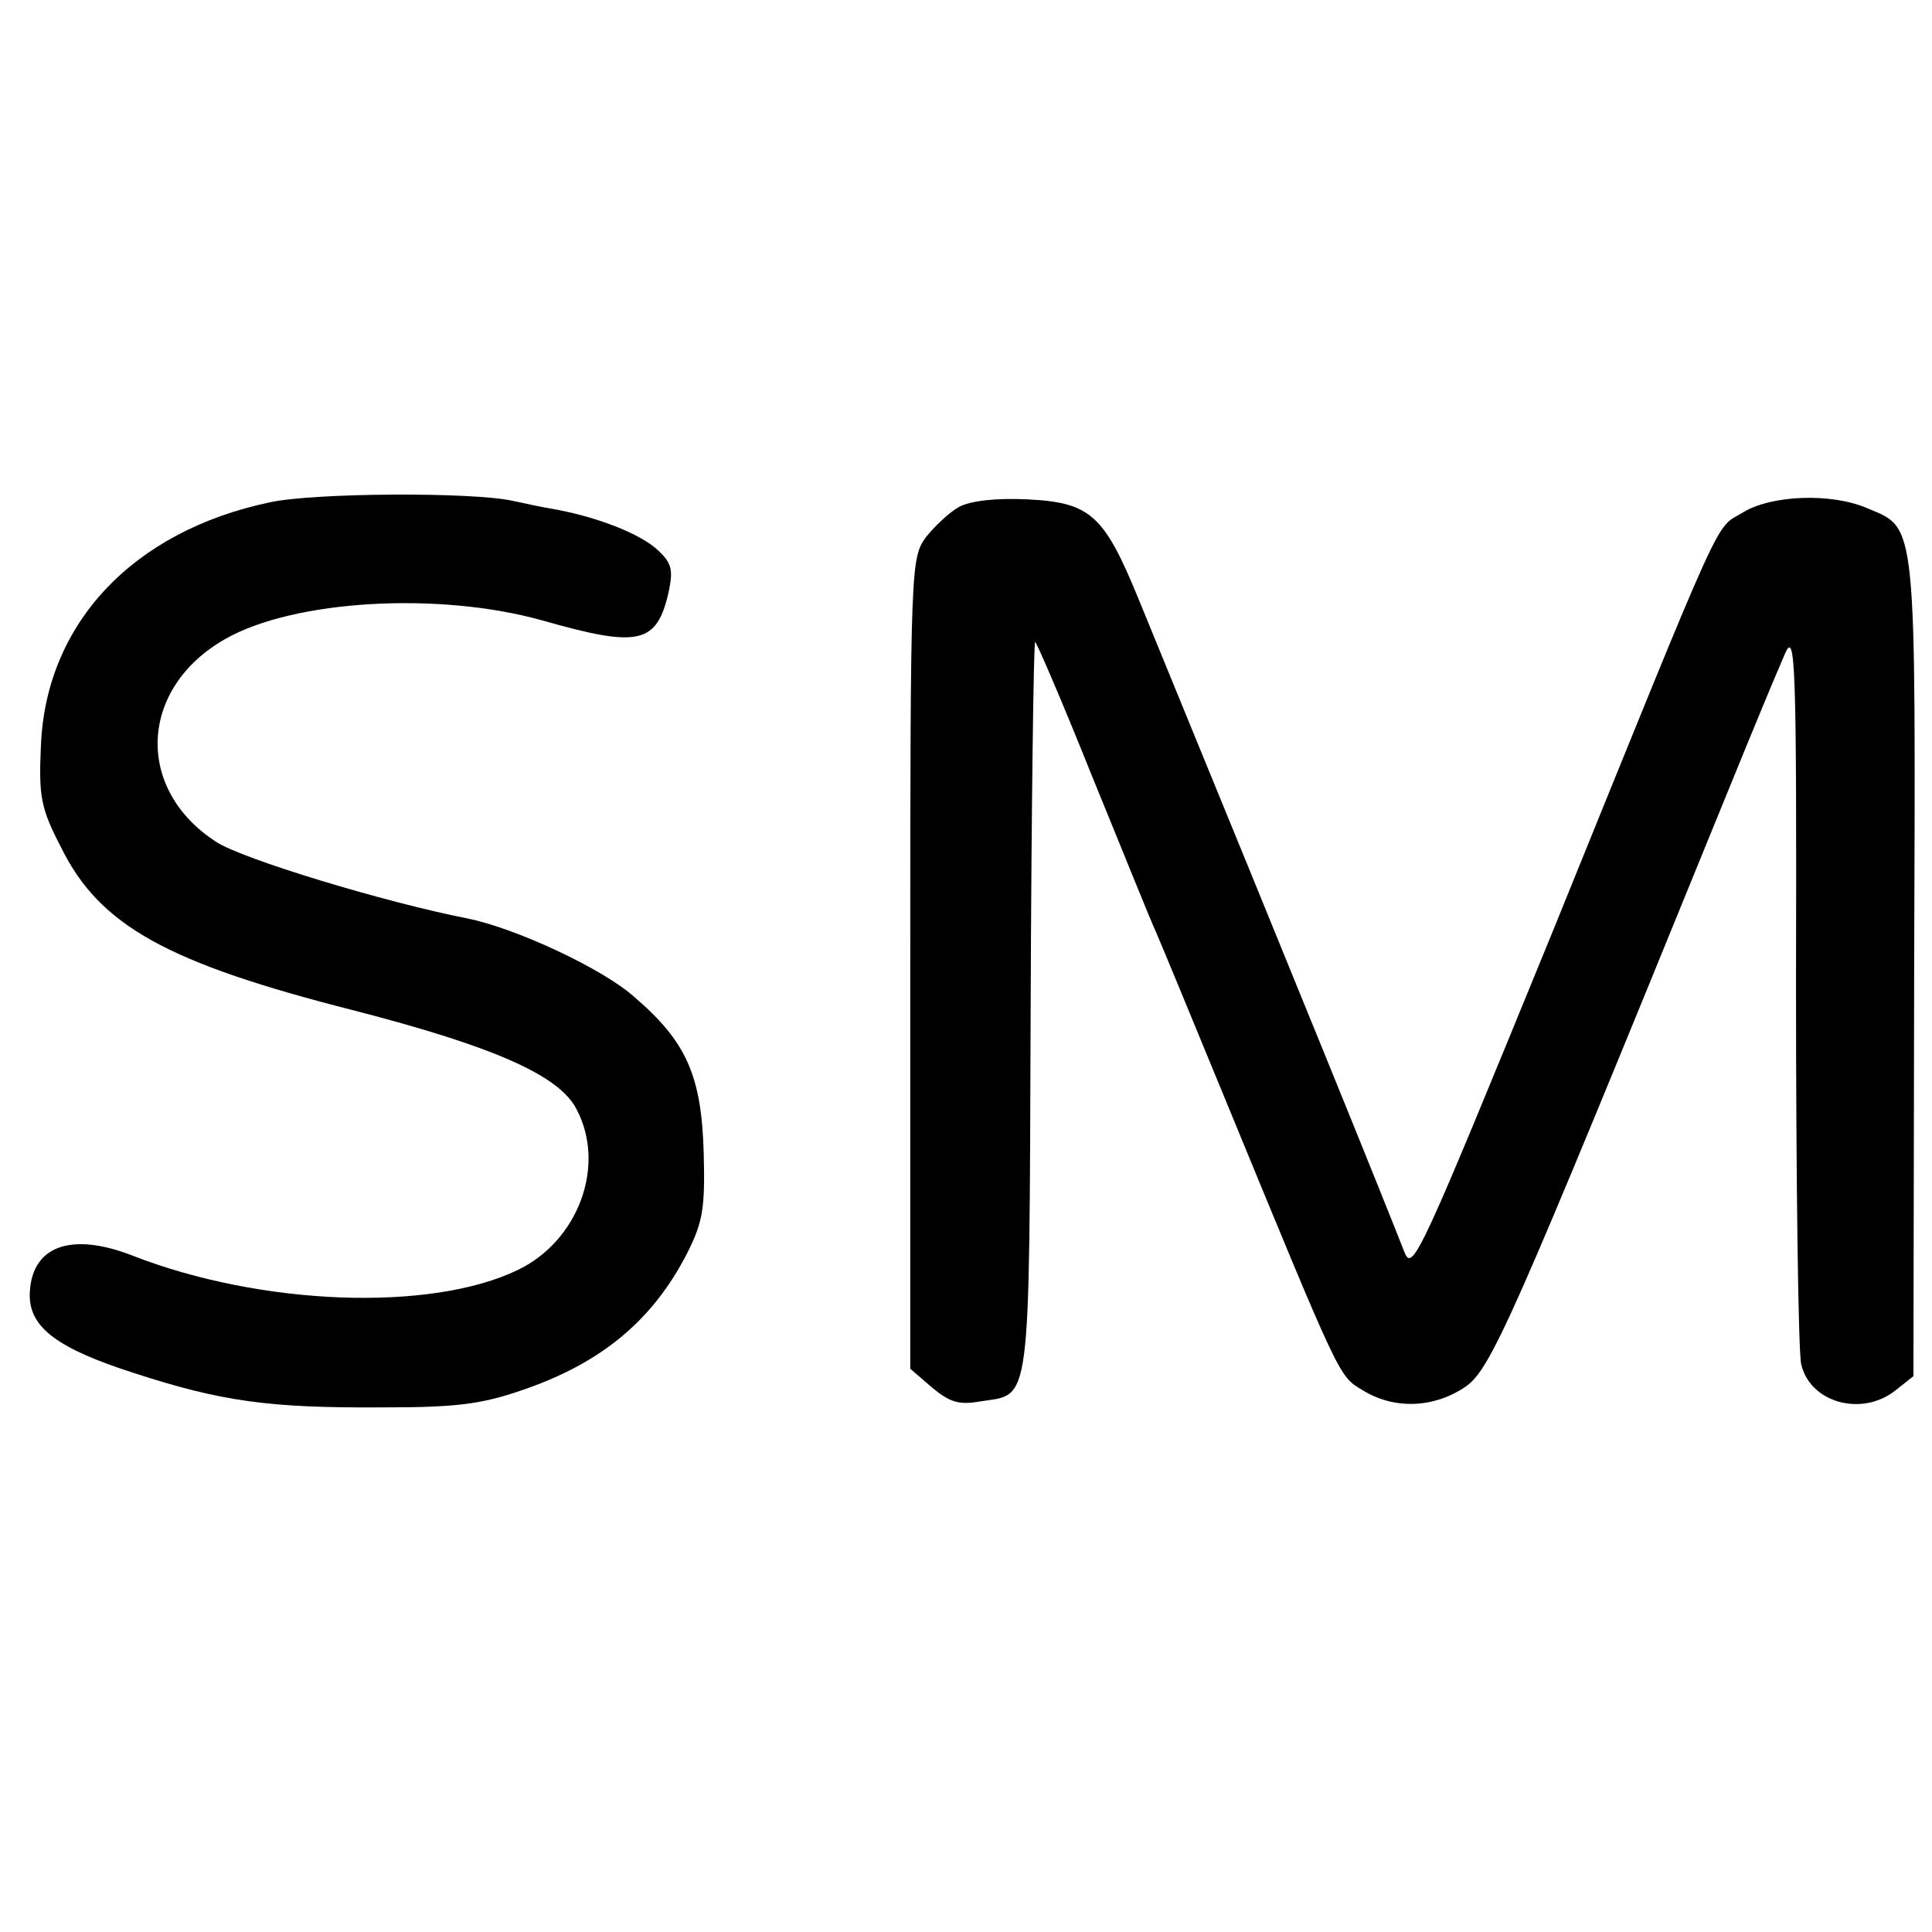
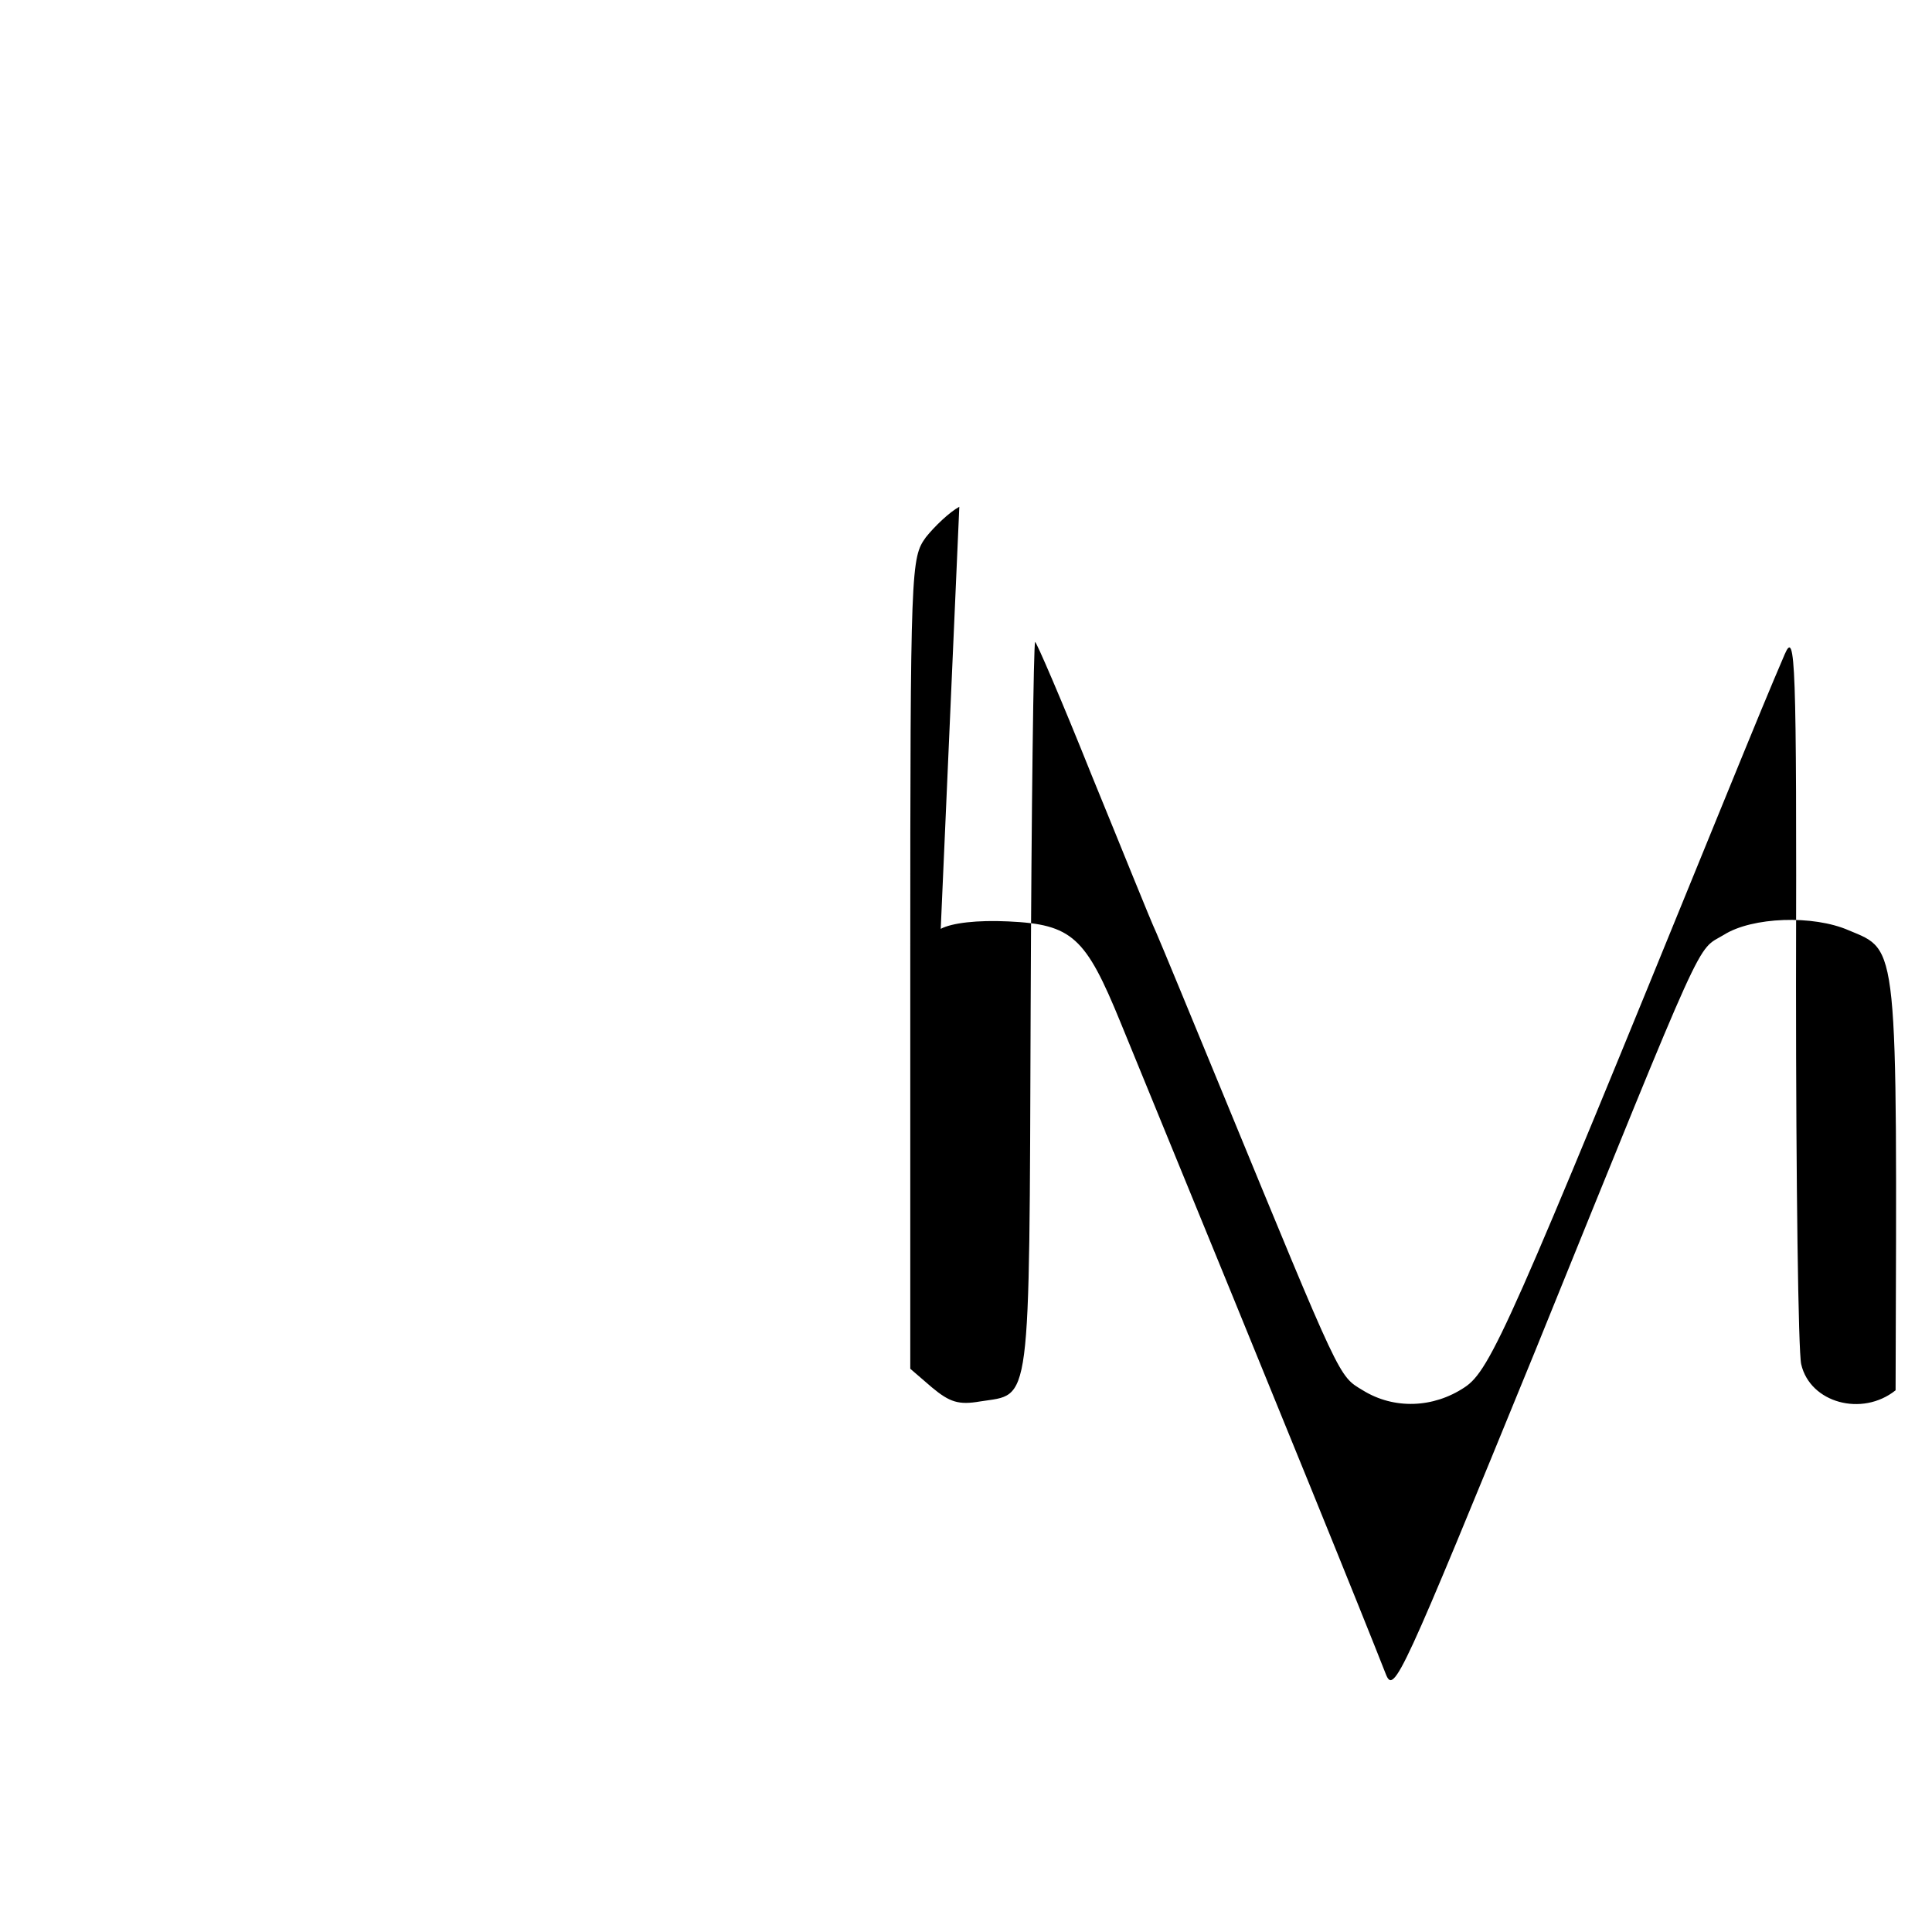
<svg xmlns="http://www.w3.org/2000/svg" version="1.0" width="260pt" height="260pt" viewBox="0 0 260 260" preserveAspectRatio="xMidYMid meet">
  <g transform="translate(0,260) scale(0.1,-0.1)" fill="#000000" stroke="none">
-     <path d="M363 1924 c-185 -39 -302 -164 -308 -329 -3 -67 0 -83 27 -135 52 -106 143 -156 395 -220 186 -48 276 -87 299 -133 40 -76 2 -177 -79 -216 -118 -57 -346 -48 -518 19 -84 33 -138 13 -139 -53 0 -44 38 -72 141 -105 117 -38 181 -47 334 -46 98 0 132 4 187 23 106 36 176 93 223 185 21 42 24 60 22 135 -3 103 -23 149 -93 209 -42 38 -160 93 -225 106 -112 22 -303 80 -338 103 -110 71 -104 207 12 273 93 53 288 64 427 25 130 -37 154 -32 170 39 6 29 4 38 -14 55 -23 22 -79 44 -136 55 -19 3 -46 9 -60 12 -54 12 -267 11 -327 -2z" />
-     <path d="M1291 1918 c-13 -7 -33 -26 -45 -41 -20 -28 -21 -36 -21 -573 l0 -546 29 -25 c24 -20 36 -24 65 -19 69 11 66 -17 68 528 1 270 4 492 6 494 1 2 36 -79 76 -179 41 -100 79 -195 87 -212 7 -16 47 -113 89 -215 161 -391 156 -381 189 -401 42 -26 95 -24 137 4 35 23 62 85 340 767 58 142 70 171 91 220 14 32 16 -5 15 -445 0 -264 3 -494 7 -511 12 -52 82 -71 127 -35 l24 19 1 549 c2 608 4 591 -63 619 -48 21 -130 18 -168 -6 -38 -23 -20 17 -254 -560 -180 -440 -190 -463 -201 -435 -31 79 -124 309 -357 877 -47 115 -65 132 -151 136 -42 2 -76 -2 -91 -10z" />
+     <path d="M1291 1918 c-13 -7 -33 -26 -45 -41 -20 -28 -21 -36 -21 -573 l0 -546 29 -25 c24 -20 36 -24 65 -19 69 11 66 -17 68 528 1 270 4 492 6 494 1 2 36 -79 76 -179 41 -100 79 -195 87 -212 7 -16 47 -113 89 -215 161 -391 156 -381 189 -401 42 -26 95 -24 137 4 35 23 62 85 340 767 58 142 70 171 91 220 14 32 16 -5 15 -445 0 -264 3 -494 7 -511 12 -52 82 -71 127 -35 c2 608 4 591 -63 619 -48 21 -130 18 -168 -6 -38 -23 -20 17 -254 -560 -180 -440 -190 -463 -201 -435 -31 79 -124 309 -357 877 -47 115 -65 132 -151 136 -42 2 -76 -2 -91 -10z" />
  </g>
</svg>